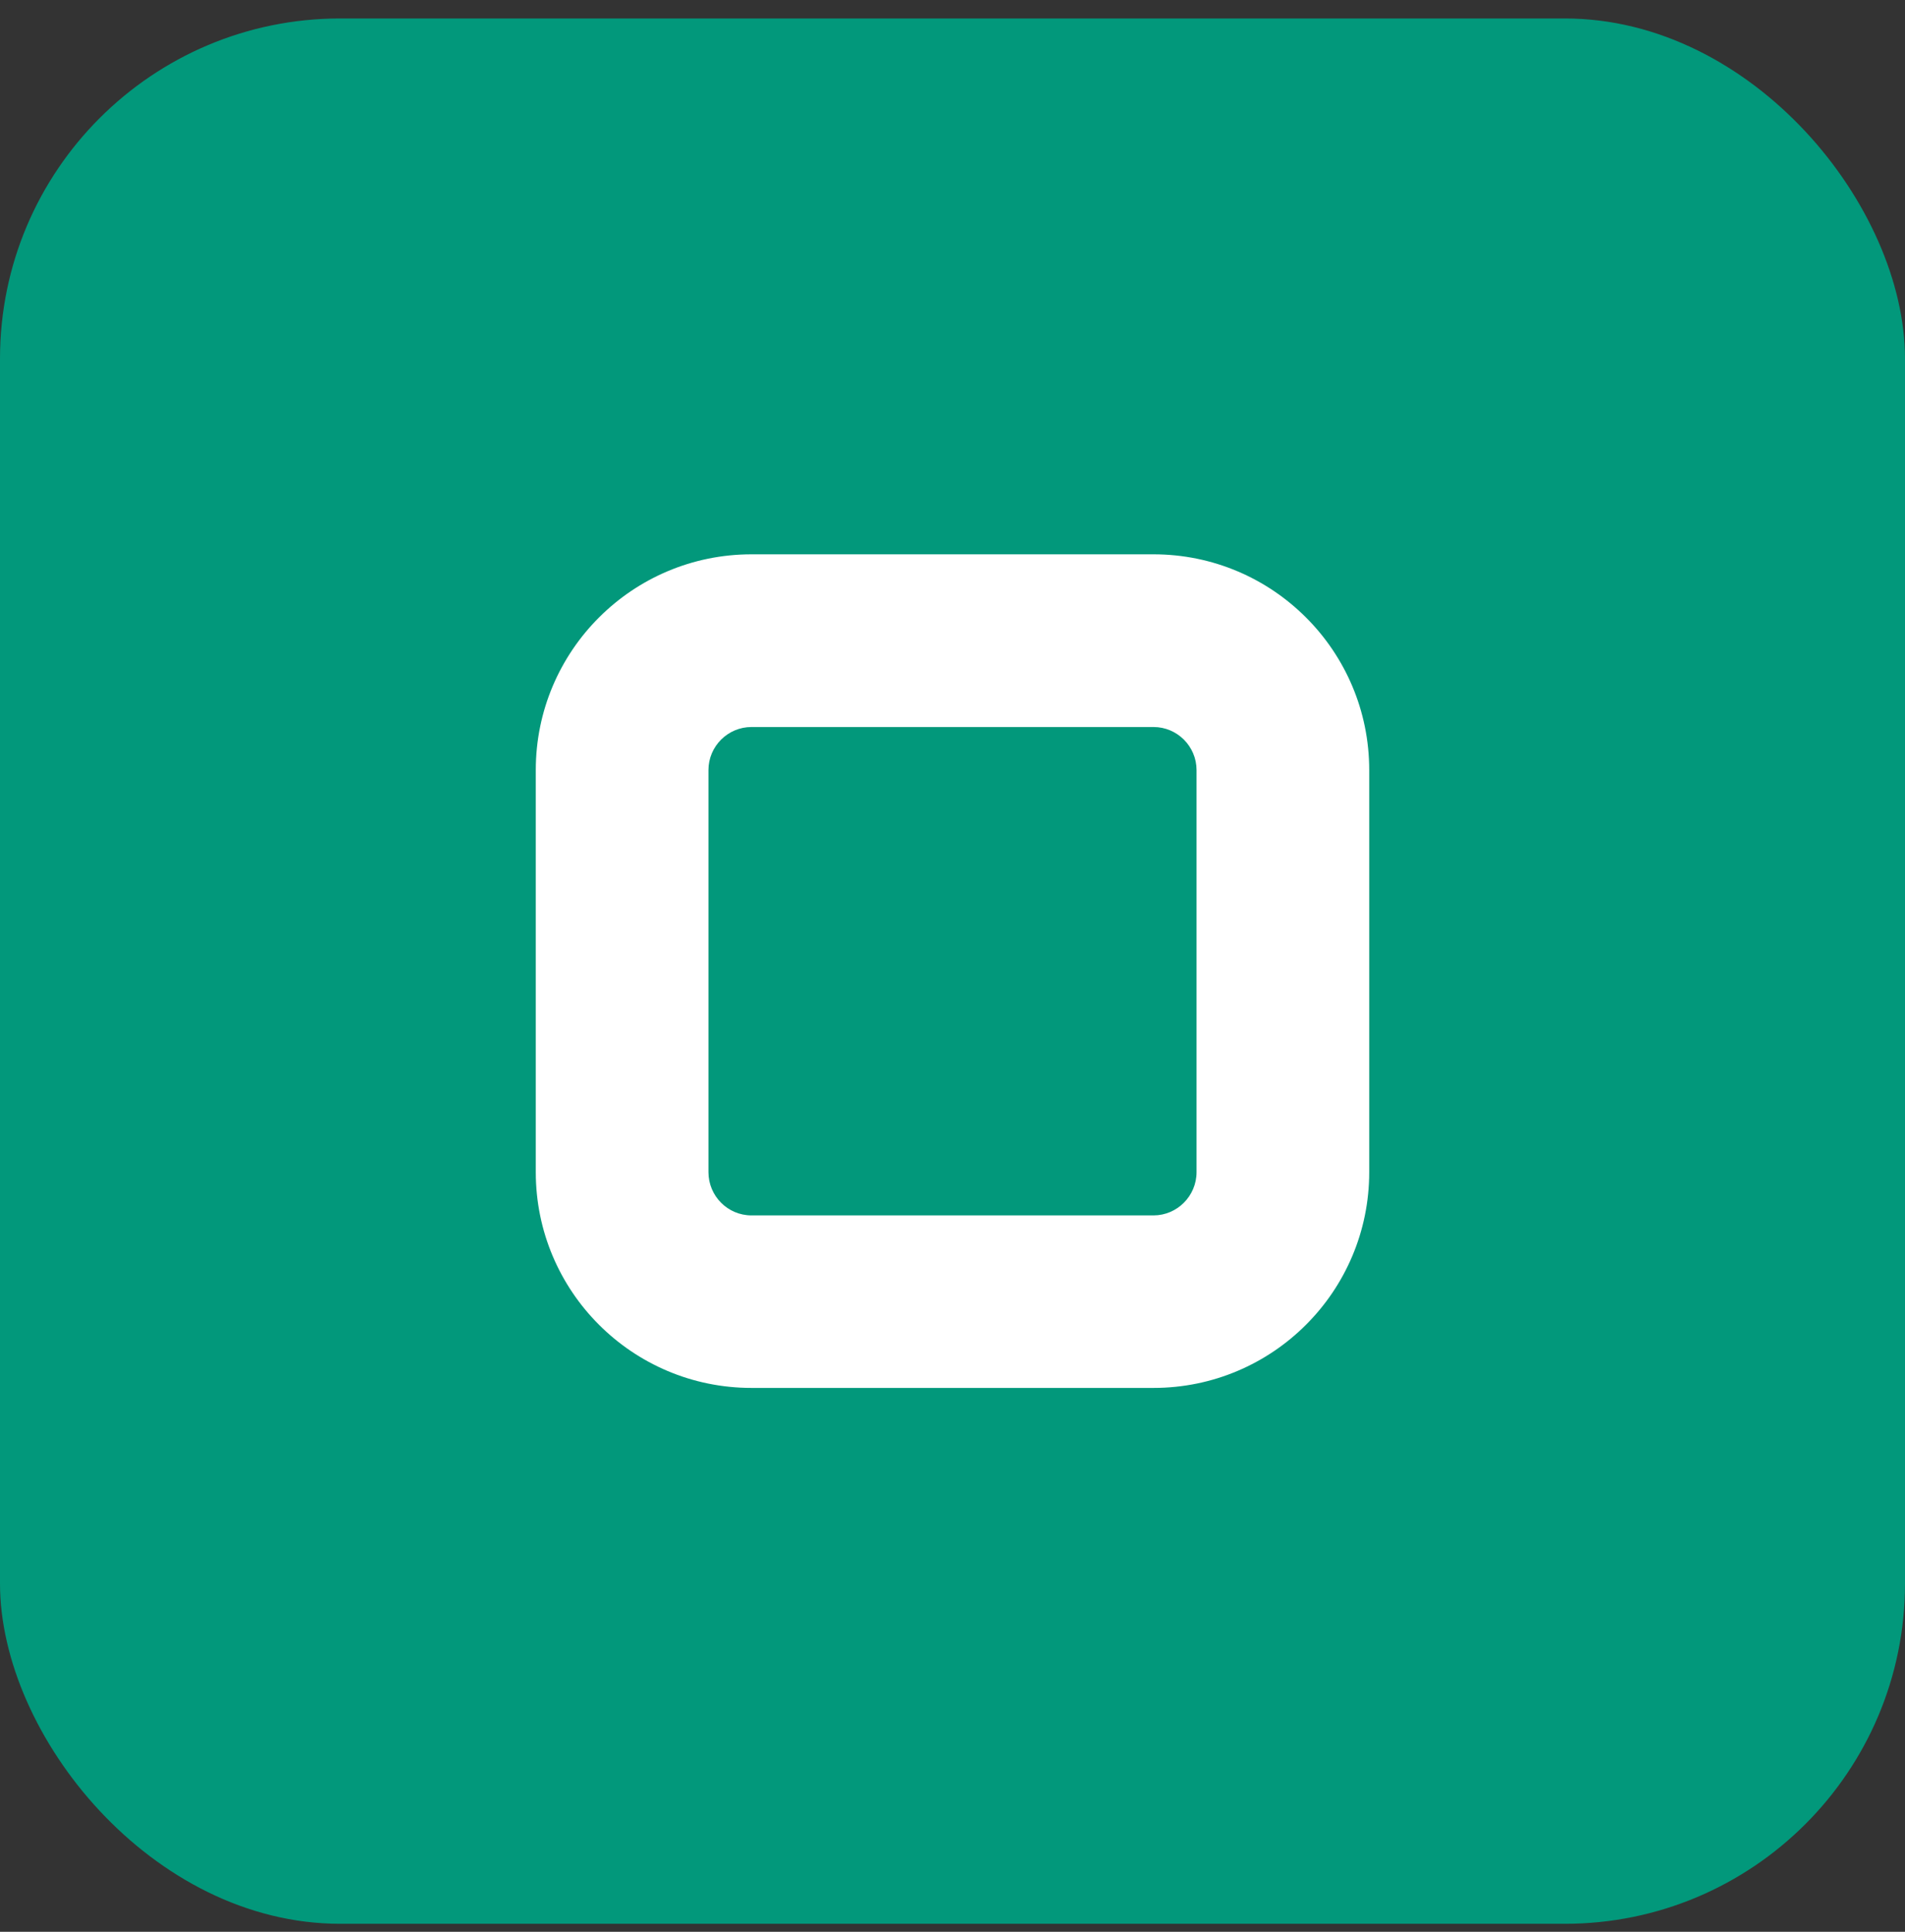
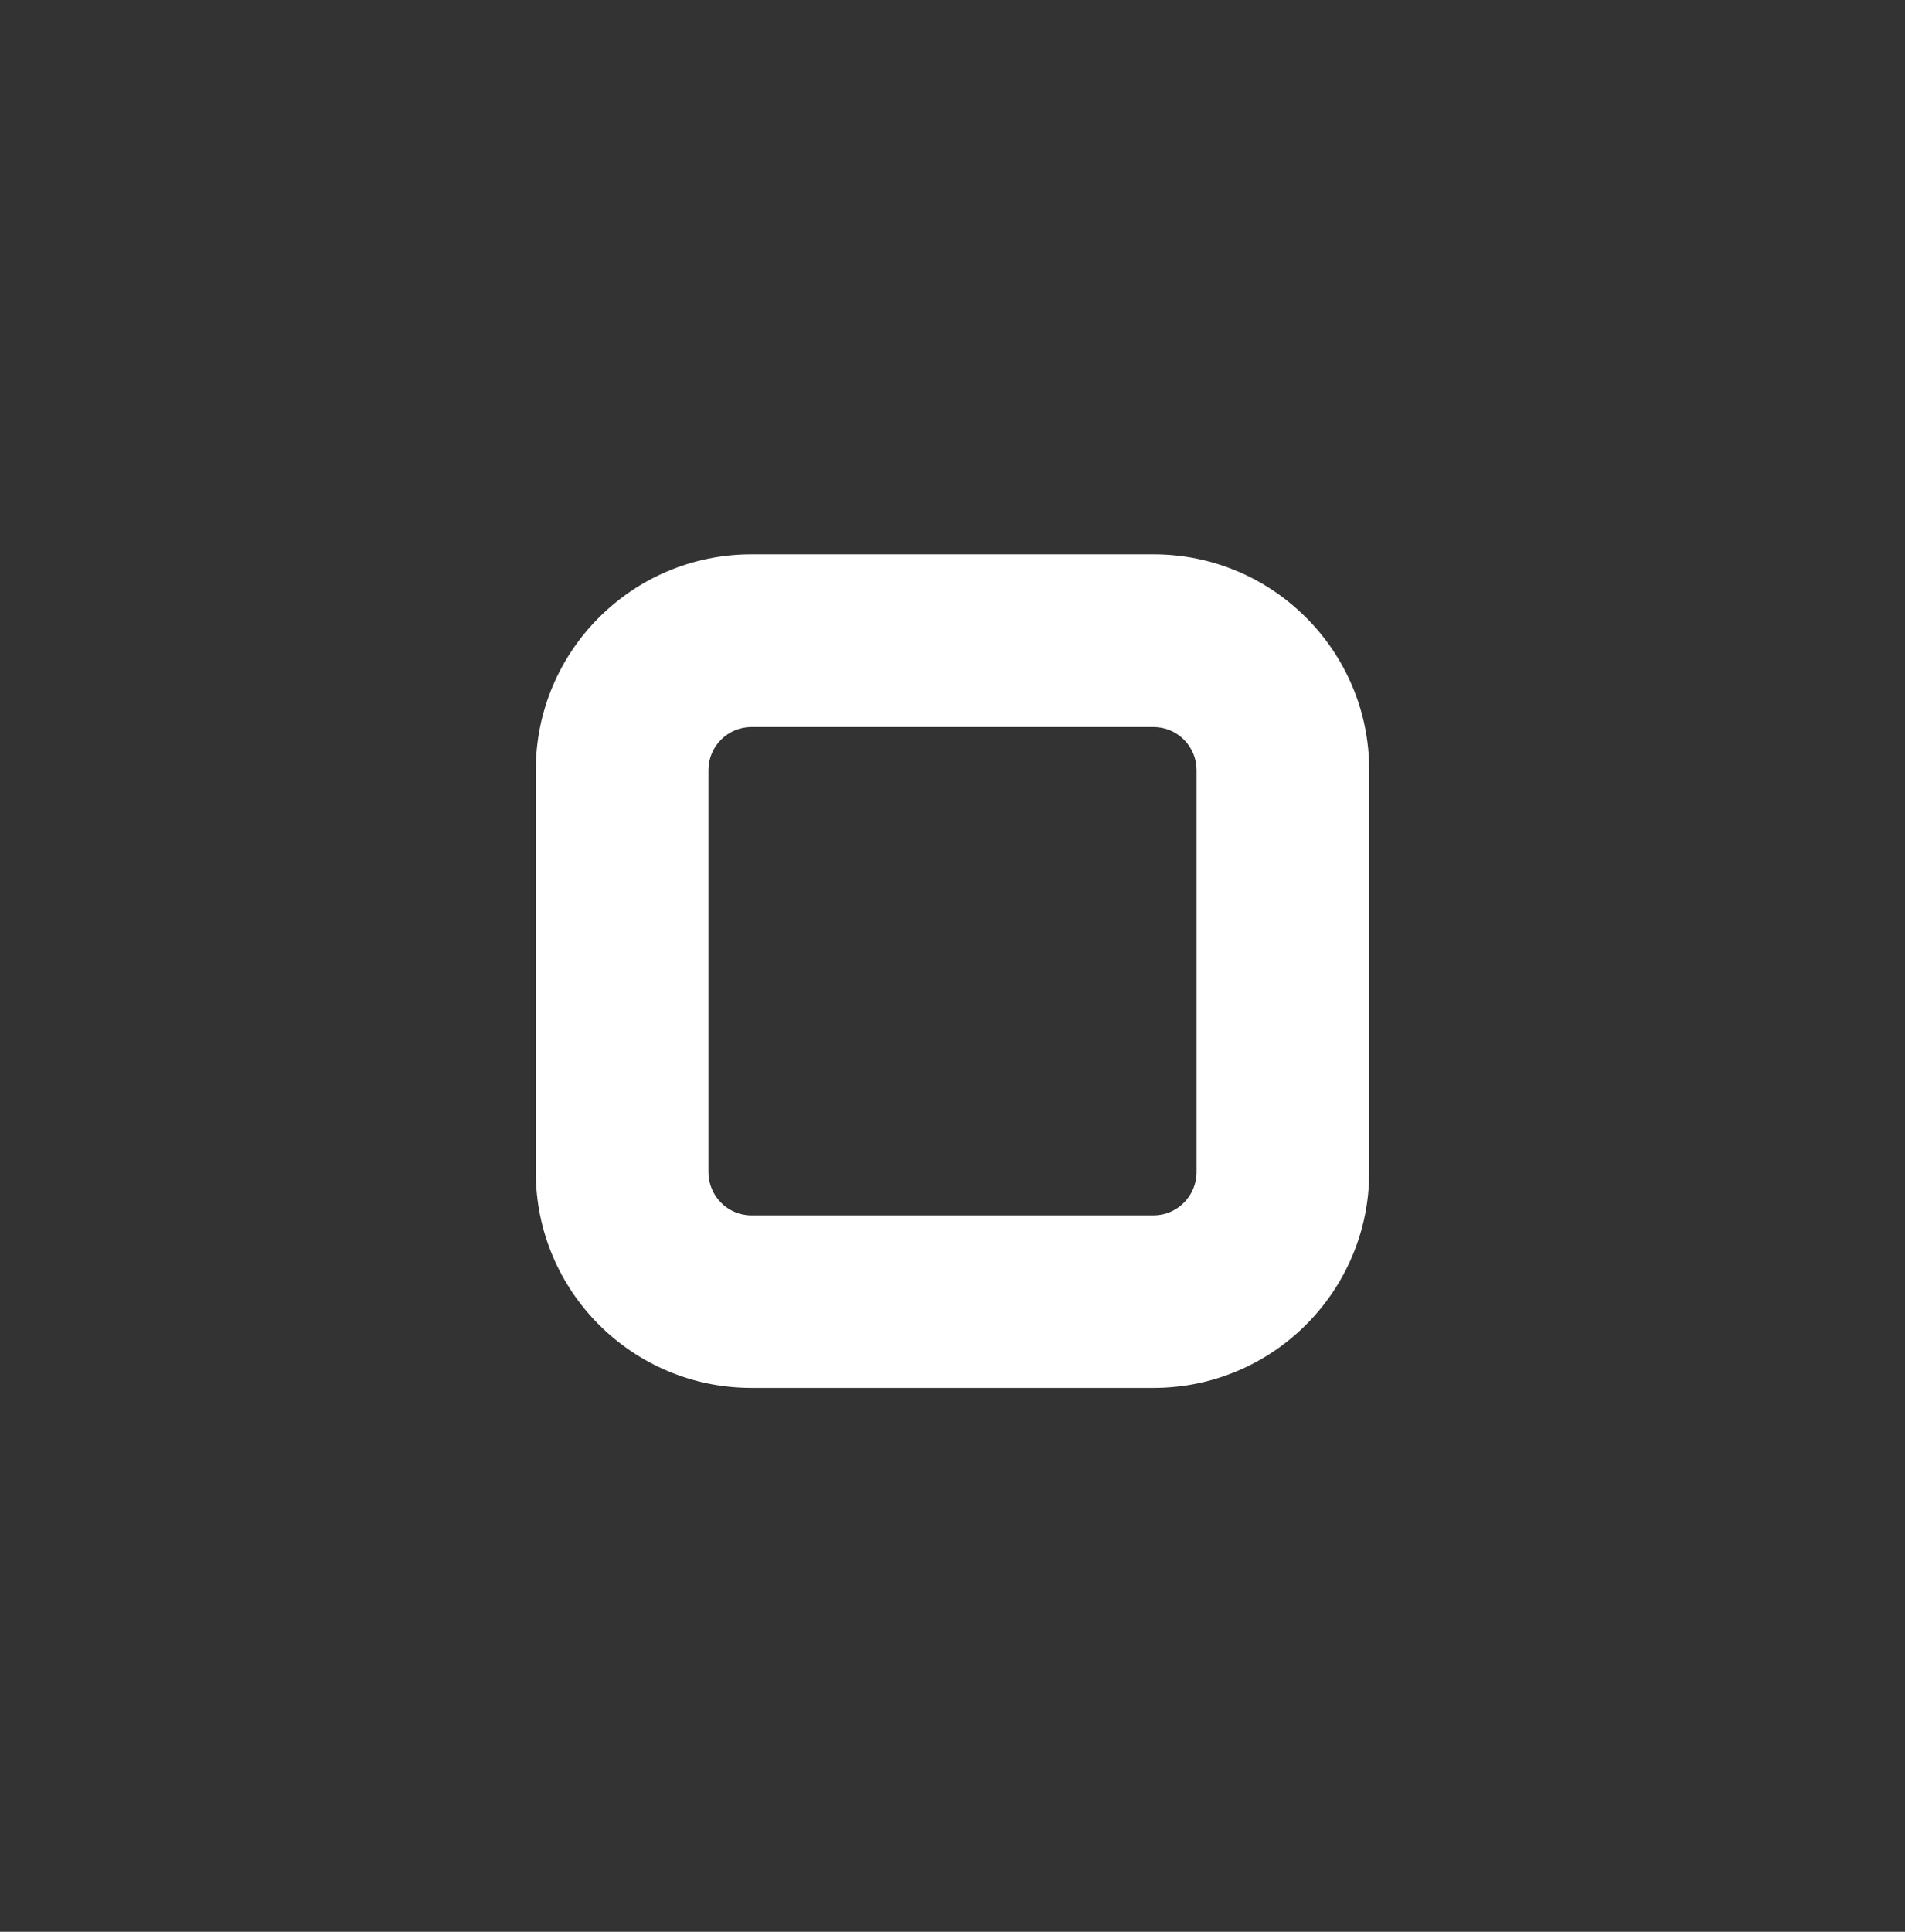
<svg xmlns="http://www.w3.org/2000/svg" width="72" height="73" viewBox="0 0 72 73" fill="none">
  <rect x="0" y="0" width="72" height="73" fill="#333333" stroke="none" />
-   <rect y="0.698" width="72" height="72" rx="12.857" fill="#02987B" />
-   <path d="M43.596 27.473C44.497 27.473 45.224 28.207 45.224 29.101V44.294C45.224 45.195 44.49 45.929 43.596 45.929H28.404C27.503 45.929 26.776 45.195 26.776 44.294V29.101C26.776 28.2 27.509 27.473 28.404 27.473H43.596ZM43.596 20.947H28.404C23.9 20.947 20.25 24.597 20.25 29.101V44.294C20.25 48.798 23.9 52.448 28.404 52.448H43.596C48.1 52.448 51.75 48.798 51.75 44.294V29.101C51.75 24.597 48.1 20.947 43.596 20.947Z" fill="white" />
+   <path d="M43.596 27.473C44.497 27.473 45.224 28.207 45.224 29.101V44.294C45.224 45.195 44.49 45.929 43.596 45.929H28.404C27.503 45.929 26.776 45.195 26.776 44.294V29.101C26.776 28.2 27.509 27.473 28.404 27.473H43.596M43.596 20.947H28.404C23.9 20.947 20.25 24.597 20.25 29.101V44.294C20.25 48.798 23.9 52.448 28.404 52.448H43.596C48.1 52.448 51.75 48.798 51.75 44.294V29.101C51.75 24.597 48.1 20.947 43.596 20.947Z" fill="white" />
</svg>